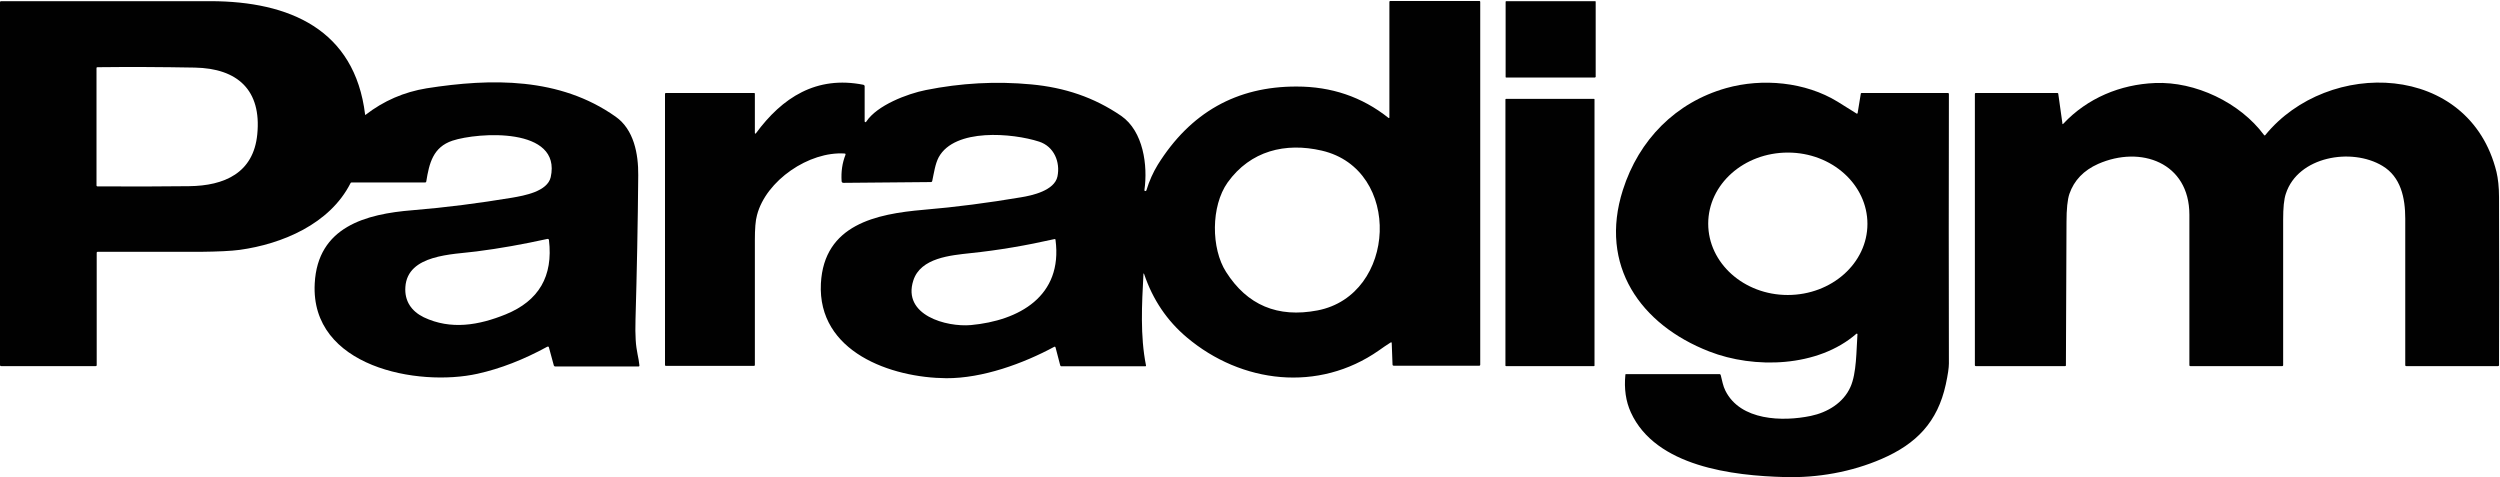
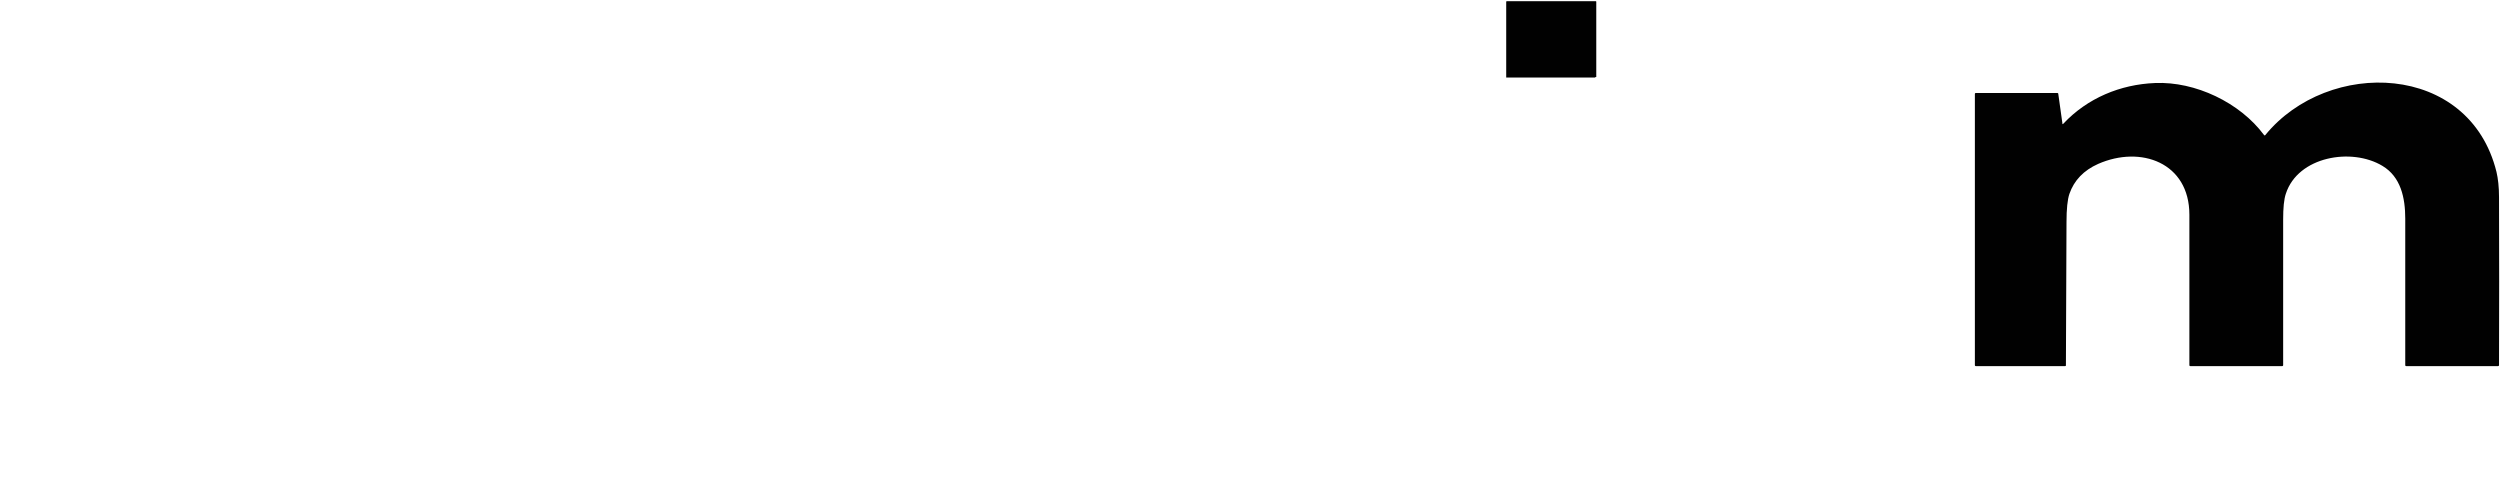
<svg xmlns="http://www.w3.org/2000/svg" version="1.1" id="Layer_1" x="0px" y="0px" viewBox="0 0 1279.7 244.3" style="enable-background:new 0 0 1279.7 244.3;" xml:space="preserve">
  <style type="text/css">
	.st0{fill:#010101;}
</style>
-   <path class="st0" d="M585.8,97.3c0,0.2,0.1,0.5,0.4,0.5c0.2,0,0.5-0.1,0.6-0.3c1.5-5,3.5-9.3,5.8-13.1  c16.7-26.8,40.4-40.2,71.2-40.1c17.6,0,33.3,5.2,47,16.1c0.2,0.1,0.4,0,0.4-0.2l0-59.2c0-0.3,0.2-0.5,0.5-0.5h45.5  c0.4,0,0.5,0.2,0.5,0.5v185.7c0,0.3-0.2,0.5-0.5,0.5h-43.7c-0.5,0-0.7-0.2-0.7-0.7l-0.4-10.8c0-0.5-0.2-0.6-0.7-0.3  c-2,1.3-4,2.6-5.9,4c-30.9,21.6-70.3,16.9-98.3-6.7c-10.1-8.5-17.4-19.3-21.8-32.3c-0.2-0.6-0.4-0.6-0.4,0.1  c-0.8,15.3-1.7,31.4,1.3,46.5c0.1,0.4-0.1,0.5-0.4,0.5h-42.9c-0.3,0-0.5-0.2-0.6-0.5l-2.4-9.2c-0.1-0.3-0.3-0.4-0.6-0.3  c-15.9,8.6-36.8,16.2-55.3,16.1c-28.2-0.2-66-13.4-64.2-48.5c1.6-30.2,28.4-35.6,52.5-37.7c16.7-1.4,33.3-3.6,49.9-6.4  c5.6-0.9,17.2-3.4,18.7-10.7c1.5-7.3-1.7-15.3-9.4-17.8c-13.6-4.4-43.2-7-51.4,8c-1.8,3.4-2.4,7.9-3.3,12.1  c-0.1,0.4-0.3,0.6-0.7,0.6l-44.7,0.4c-0.6,0-1-0.3-1-0.9c-0.3-4.7,0.3-9.2,2-13.5c0.1-0.4,0-0.5-0.3-0.6  c-18.3-1.3-40.4,13.8-45,31.5c-0.8,2.8-1.1,7.1-1.1,12.7c0,21.3,0,42.7,0,64c0,0.3-0.2,0.5-0.5,0.5h-45c-0.3,0-0.5-0.2-0.5-0.5V48.1  c0-0.3,0.2-0.5,0.5-0.5l45.1,0c0.3,0,0.4,0.1,0.4,0.4v20.1c0,0.3,0.4,0.4,0.5,0.2c13.5-18.4,31-29.7,55.1-24.9  c0.3,0.1,0.6,0.4,0.6,0.7v18c0,0.5,0.6,0.6,0.8,0.2c5.5-8.4,21-14.3,30.5-16.2c17.9-3.6,35.9-4.6,54-2.9c17.1,1.6,32.1,6.6,46,16.1  C585.3,67.2,587.6,84.8,585.8,97.3 M676.6,77.1c-18.6-4.3-36.5,0-48.2,16.3c-8.6,12.1-8.5,33.8-0.8,45.8  c10.8,17,26.4,23.6,46.8,19.7C715,151.1,718,86.7,676.6,77.1 M496.6,129.6c-9.8,1.1-25.4,2.3-29.1,14c-5.7,17.8,17,23.9,29.5,22.8  c24.6-2.3,47.1-14.7,43.3-43.6c0-0.3-0.2-0.5-0.6-0.4C525.5,125.6,511.2,128.1,496.6,129.6L496.6,129.6z" />
-   <path class="st0" d="M816.7,39.4c0,0.1-0.1,0.3-0.3,0.3H771c-0.2,0-0.3-0.1-0.3-0.3V0.9c0-0.1,0.1-0.3,0.3-0.3h45.5  c0.2,0,0.3,0.1,0.3,0.3V39.4L816.7,39.4z" />
-   <path class="st0" d="M187.1,58.8c9.3-7.2,19.7-11.7,31.3-13.6c33.2-5.2,68.1-5.7,96.7,14.5c9.4,6.6,11.7,19.1,11.6,30  c-0.2,24.7-0.7,49.4-1.4,74c-0.1,4-0.1,7.4,0.1,10.3c0.3,5.7,1.6,9.4,1.9,13c0,0.4-0.1,0.6-0.5,0.6h-42.6c-0.3,0-0.6-0.2-0.7-0.5  l-2.5-9.2c-0.1-0.5-0.4-0.6-0.9-0.4c-12.1,6.6-23.9,11.2-35.6,13.8c-30.5,6.8-85.7-3.4-83.4-46.2c1.5-29.1,26.3-35.6,50.1-37.5  c17.1-1.4,34-3.6,50.9-6.4c6.4-1.1,18.1-3.2,19.8-10.5c5.7-25.9-37.3-23-50.3-18.7c-9.9,3.3-11.9,11.5-13.4,20.9  c-0.1,0.4-0.3,0.5-0.6,0.5H180c-0.3,0-0.5,0.1-0.6,0.4c-10.6,20.9-35,31.1-56.7,34.1c-4.5,0.6-11.2,0.9-20,1c-17.5,0-35.1,0-52.7,0  c-0.3,0-0.5,0.2-0.5,0.5v57.5c0,0.3-0.2,0.5-0.5,0.5H0.6c-0.4,0-0.6-0.2-0.6-0.6L0,1.2c0-0.4,0.2-0.6,0.6-0.6c35.8,0,71.6,0,107.3,0  c40,0.1,73.7,14.3,79,58.1C186.9,58.8,187,58.9,187.1,58.8 M99.7,34.6c-16.6-0.3-33.2-0.4-49.8-0.2c-0.3,0-0.5,0.1-0.5,0.5v60  c0,0.3,0.2,0.5,0.5,0.5c15.7,0.1,31.3,0.1,46.9-0.1c18-0.2,33-6.7,34.9-26.6C133.9,46.2,121.7,35,99.7,34.6 M243.9,128.7  c-12.2,1.6-35.3,1.5-36.4,18.2c-0.5,7.2,3.1,12.4,9.4,15.5c13.9,6.6,28.2,4.1,42-1.5c16.9-6.9,24.3-19.5,22.1-38  c0-0.4-0.4-0.7-0.8-0.6C267.9,125,255.8,127.2,243.9,128.7L243.9,128.7z" />
-   <path class="st0" d="M950.3,170.8c-19.8,17.3-52.4,18.1-75.4,9.1c-35.2-13.7-56.5-44-44.2-82.6c8.2-25.8,27.1-44.9,52.9-52.2  c18.5-5.2,40.5-3.2,57.1,7c3.2,2,6.4,4,9.6,6c0.3,0.2,0.5,0.1,0.6-0.3l1.6-9.8c0-0.3,0.2-0.4,0.5-0.4H997c0.4,0,0.6,0.2,0.6,0.5  c-0.1,46-0.1,92,0,138c0,2.1-0.5,5.6-1.6,10.7c-4.2,19.2-15,30.4-32.8,38.1c-15.4,6.7-32.9,9.8-49.7,9.3c-26.4-0.7-66-5.3-78.7-33.1  c-2.6-5.7-3.5-12.1-2.8-19.3c0-0.2,0.1-0.3,0.3-0.3l47.9,0c0.3,0,0.5,0.2,0.6,0.5c0.7,2.7,1.2,5.7,2.4,8  c7.7,15.4,29.3,15.9,43.7,12.9c8.6-1.8,16.7-6.7,20.3-14.8c3.2-7.1,3-18.7,3.6-27.1C950.7,170.8,950.5,170.7,950.3,170.8   M955.9,114.6c0-20.1-18.2-36.5-40.7-36.5c-22.5,0-40.8,16.2-40.8,36.4c0,20.1,18.2,36.5,40.7,36.5  C937.6,151,955.9,134.7,955.9,114.6L955.9,114.6z" />
+   <path class="st0" d="M816.7,39.4c0,0.1-0.1,0.3-0.3,0.3H771V0.9c0-0.1,0.1-0.3,0.3-0.3h45.5  c0.2,0,0.3,0.1,0.3,0.3V39.4L816.7,39.4z" />
  <path class="st0" d="M1056.2,63.3c12.3-13.1,29.2-20.1,46.9-20.8c20.6-0.9,43.5,10,55.8,26.6c0.2,0.3,0.5,0.3,0.7,0  c32.1-39.3,104.4-37.4,118.3,18.9c0.8,3.4,1.3,7.7,1.3,12.9c0.1,28.6,0.1,57.3,0,86c0,0.3-0.2,0.5-0.5,0.5h-47  c-0.3,0-0.5-0.2-0.5-0.5c0-25,0-50,0-75c0-10.7-2.3-21.4-11.7-27c-15.8-9.5-43.2-4.8-49.4,14.2c-1,2.9-1.4,7.3-1.4,13.3  c0,24.8,0,49.7,0,74.5c0,0.3-0.2,0.5-0.5,0.5h-47c-0.3,0-0.5-0.2-0.5-0.5c0-25.6,0-51.3,0-77c0-26.7-24.9-35.6-46.7-26  c-7.4,3.3-12.3,8.4-14.7,15.3c-1,2.9-1.5,7.8-1.5,14.6c-0.1,24.4-0.2,48.8-0.3,73.2c0,0.3-0.2,0.4-0.4,0.4h-45.7  c-0.3,0-0.5-0.2-0.5-0.5V48.1c0-0.3,0.2-0.5,0.5-0.5h41.7c0.3,0,0.5,0.2,0.5,0.5l2.1,15C1055.6,63.6,1055.9,63.7,1056.2,63.3  L1056.2,63.3z" />
-   <path class="st0" d="M816.2,187.1c0,0.2-0.1,0.3-0.3,0.3h-45c-0.2,0-0.3-0.1-0.3-0.3V50.9c0-0.1,0.1-0.3,0.3-0.3h45  c0.2,0,0.3,0.1,0.3,0.3V187.1L816.2,187.1z" />
</svg>